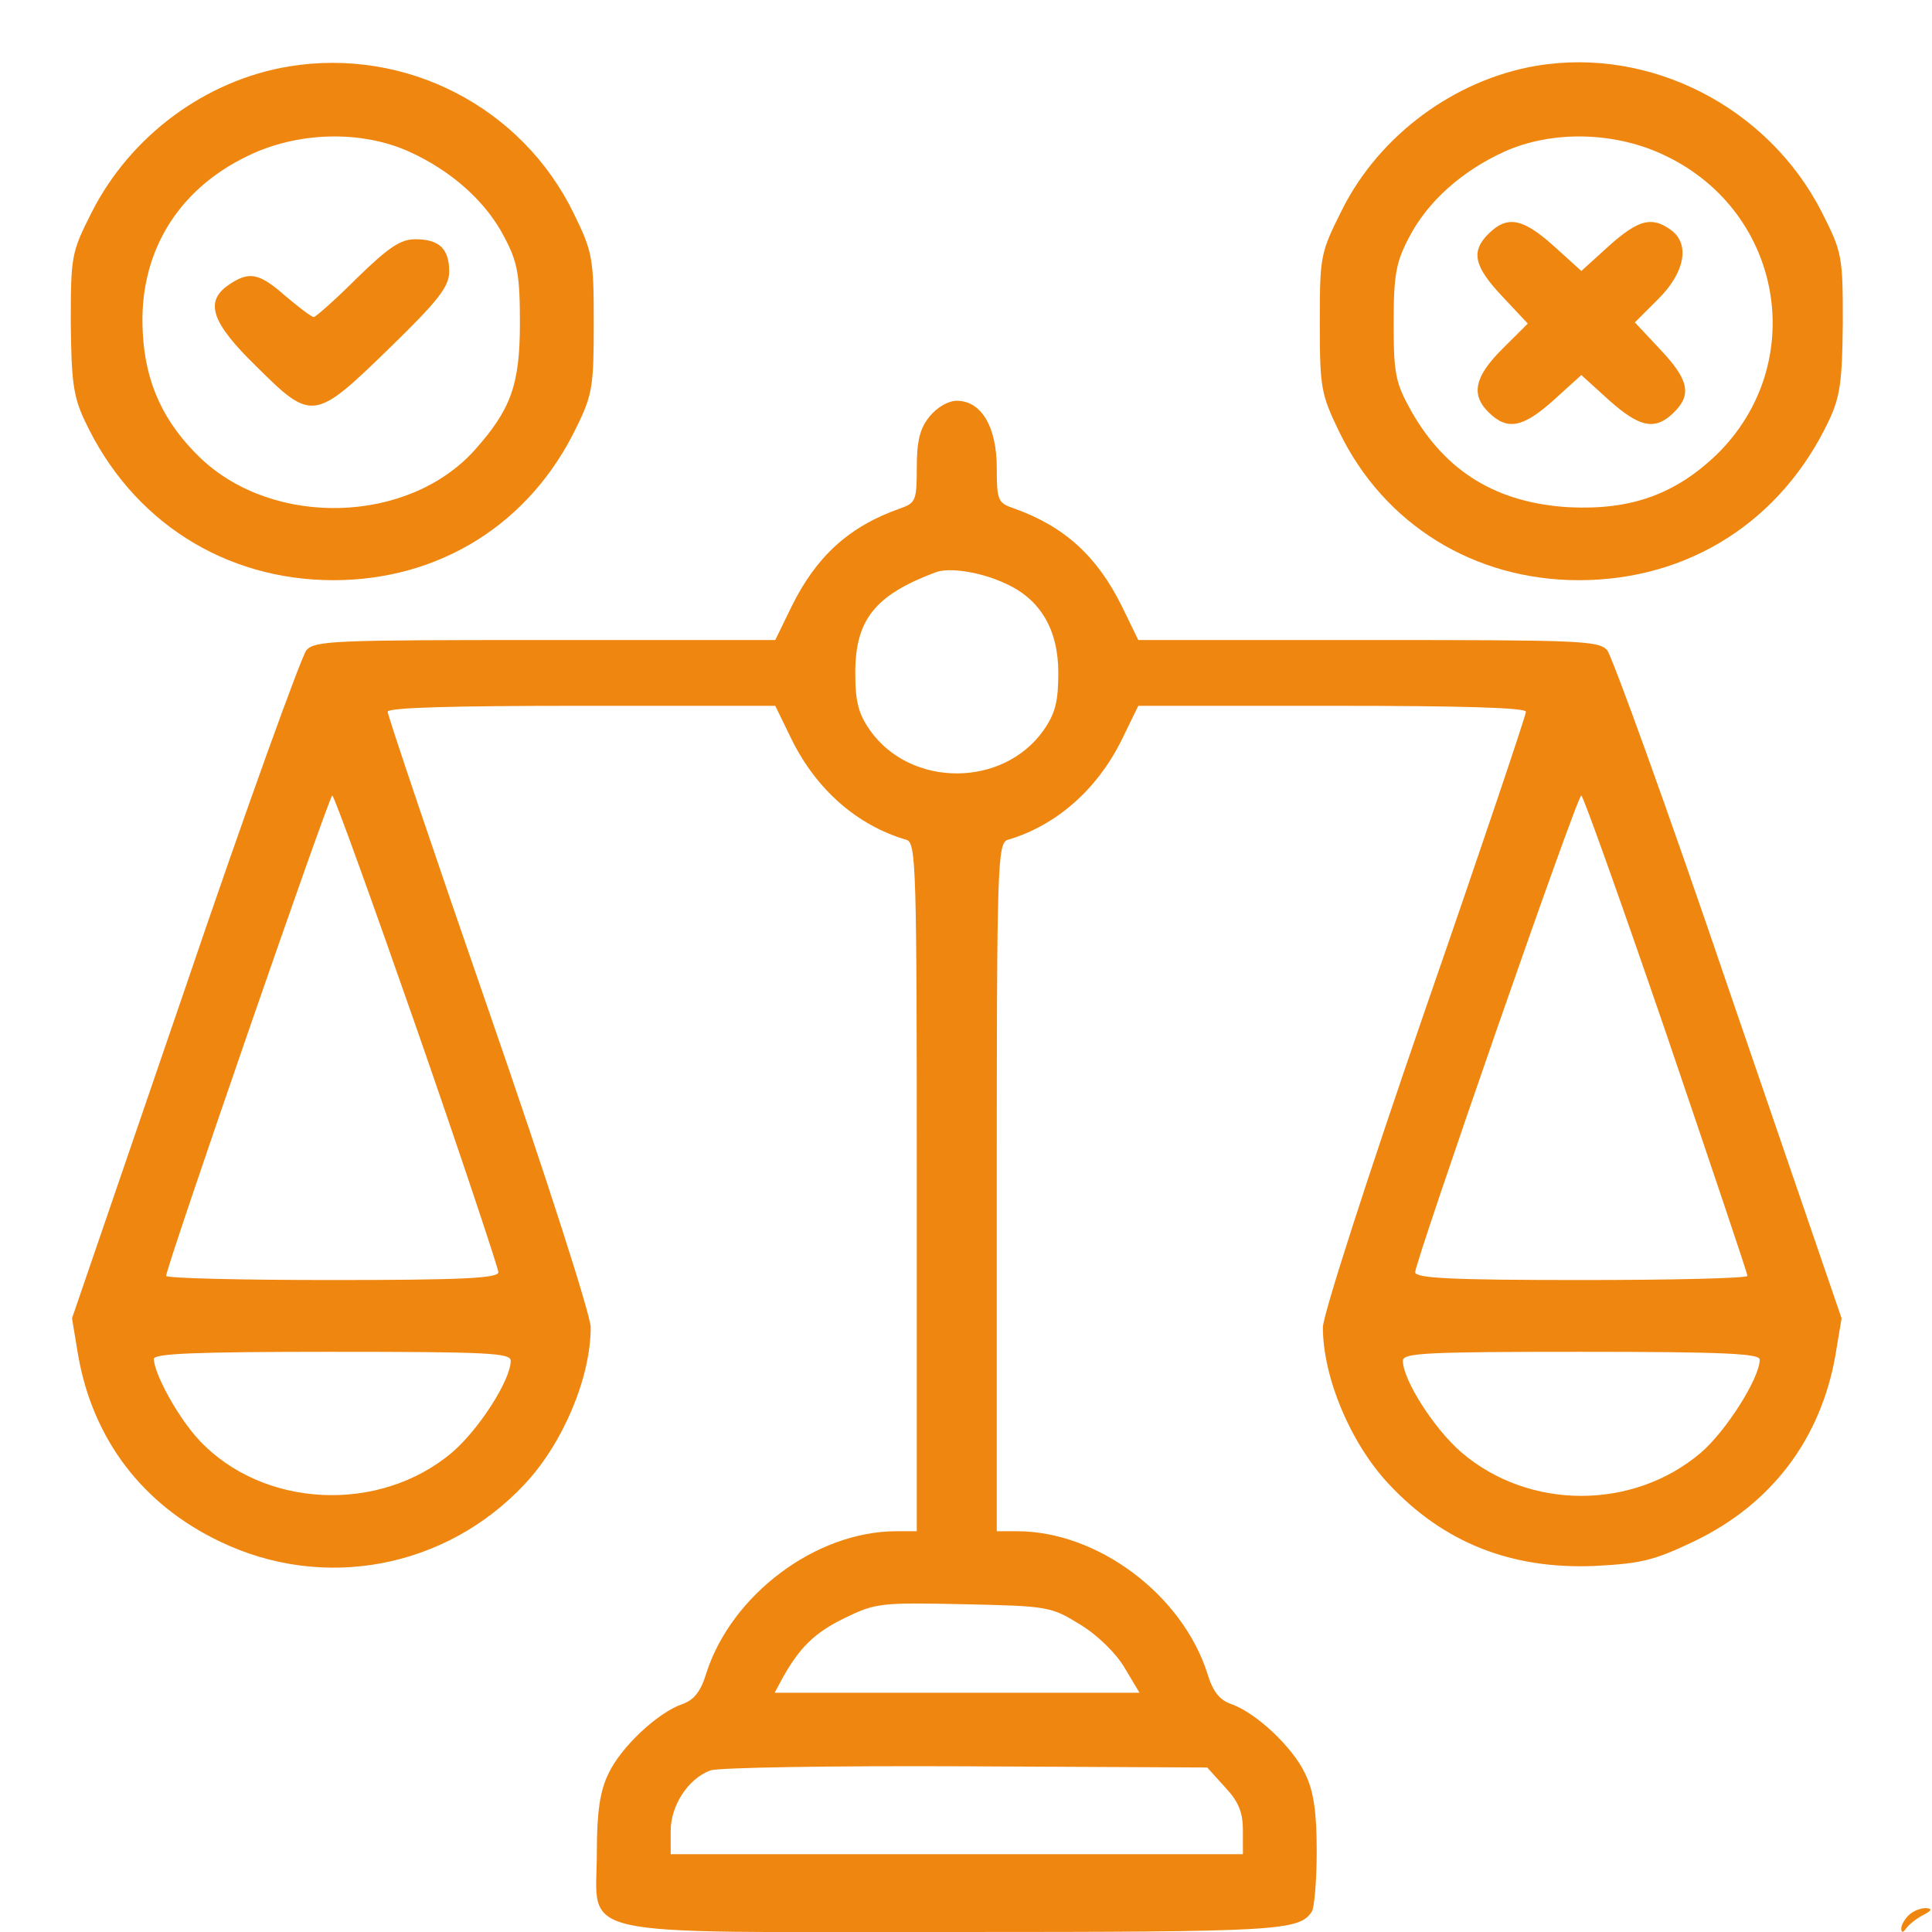
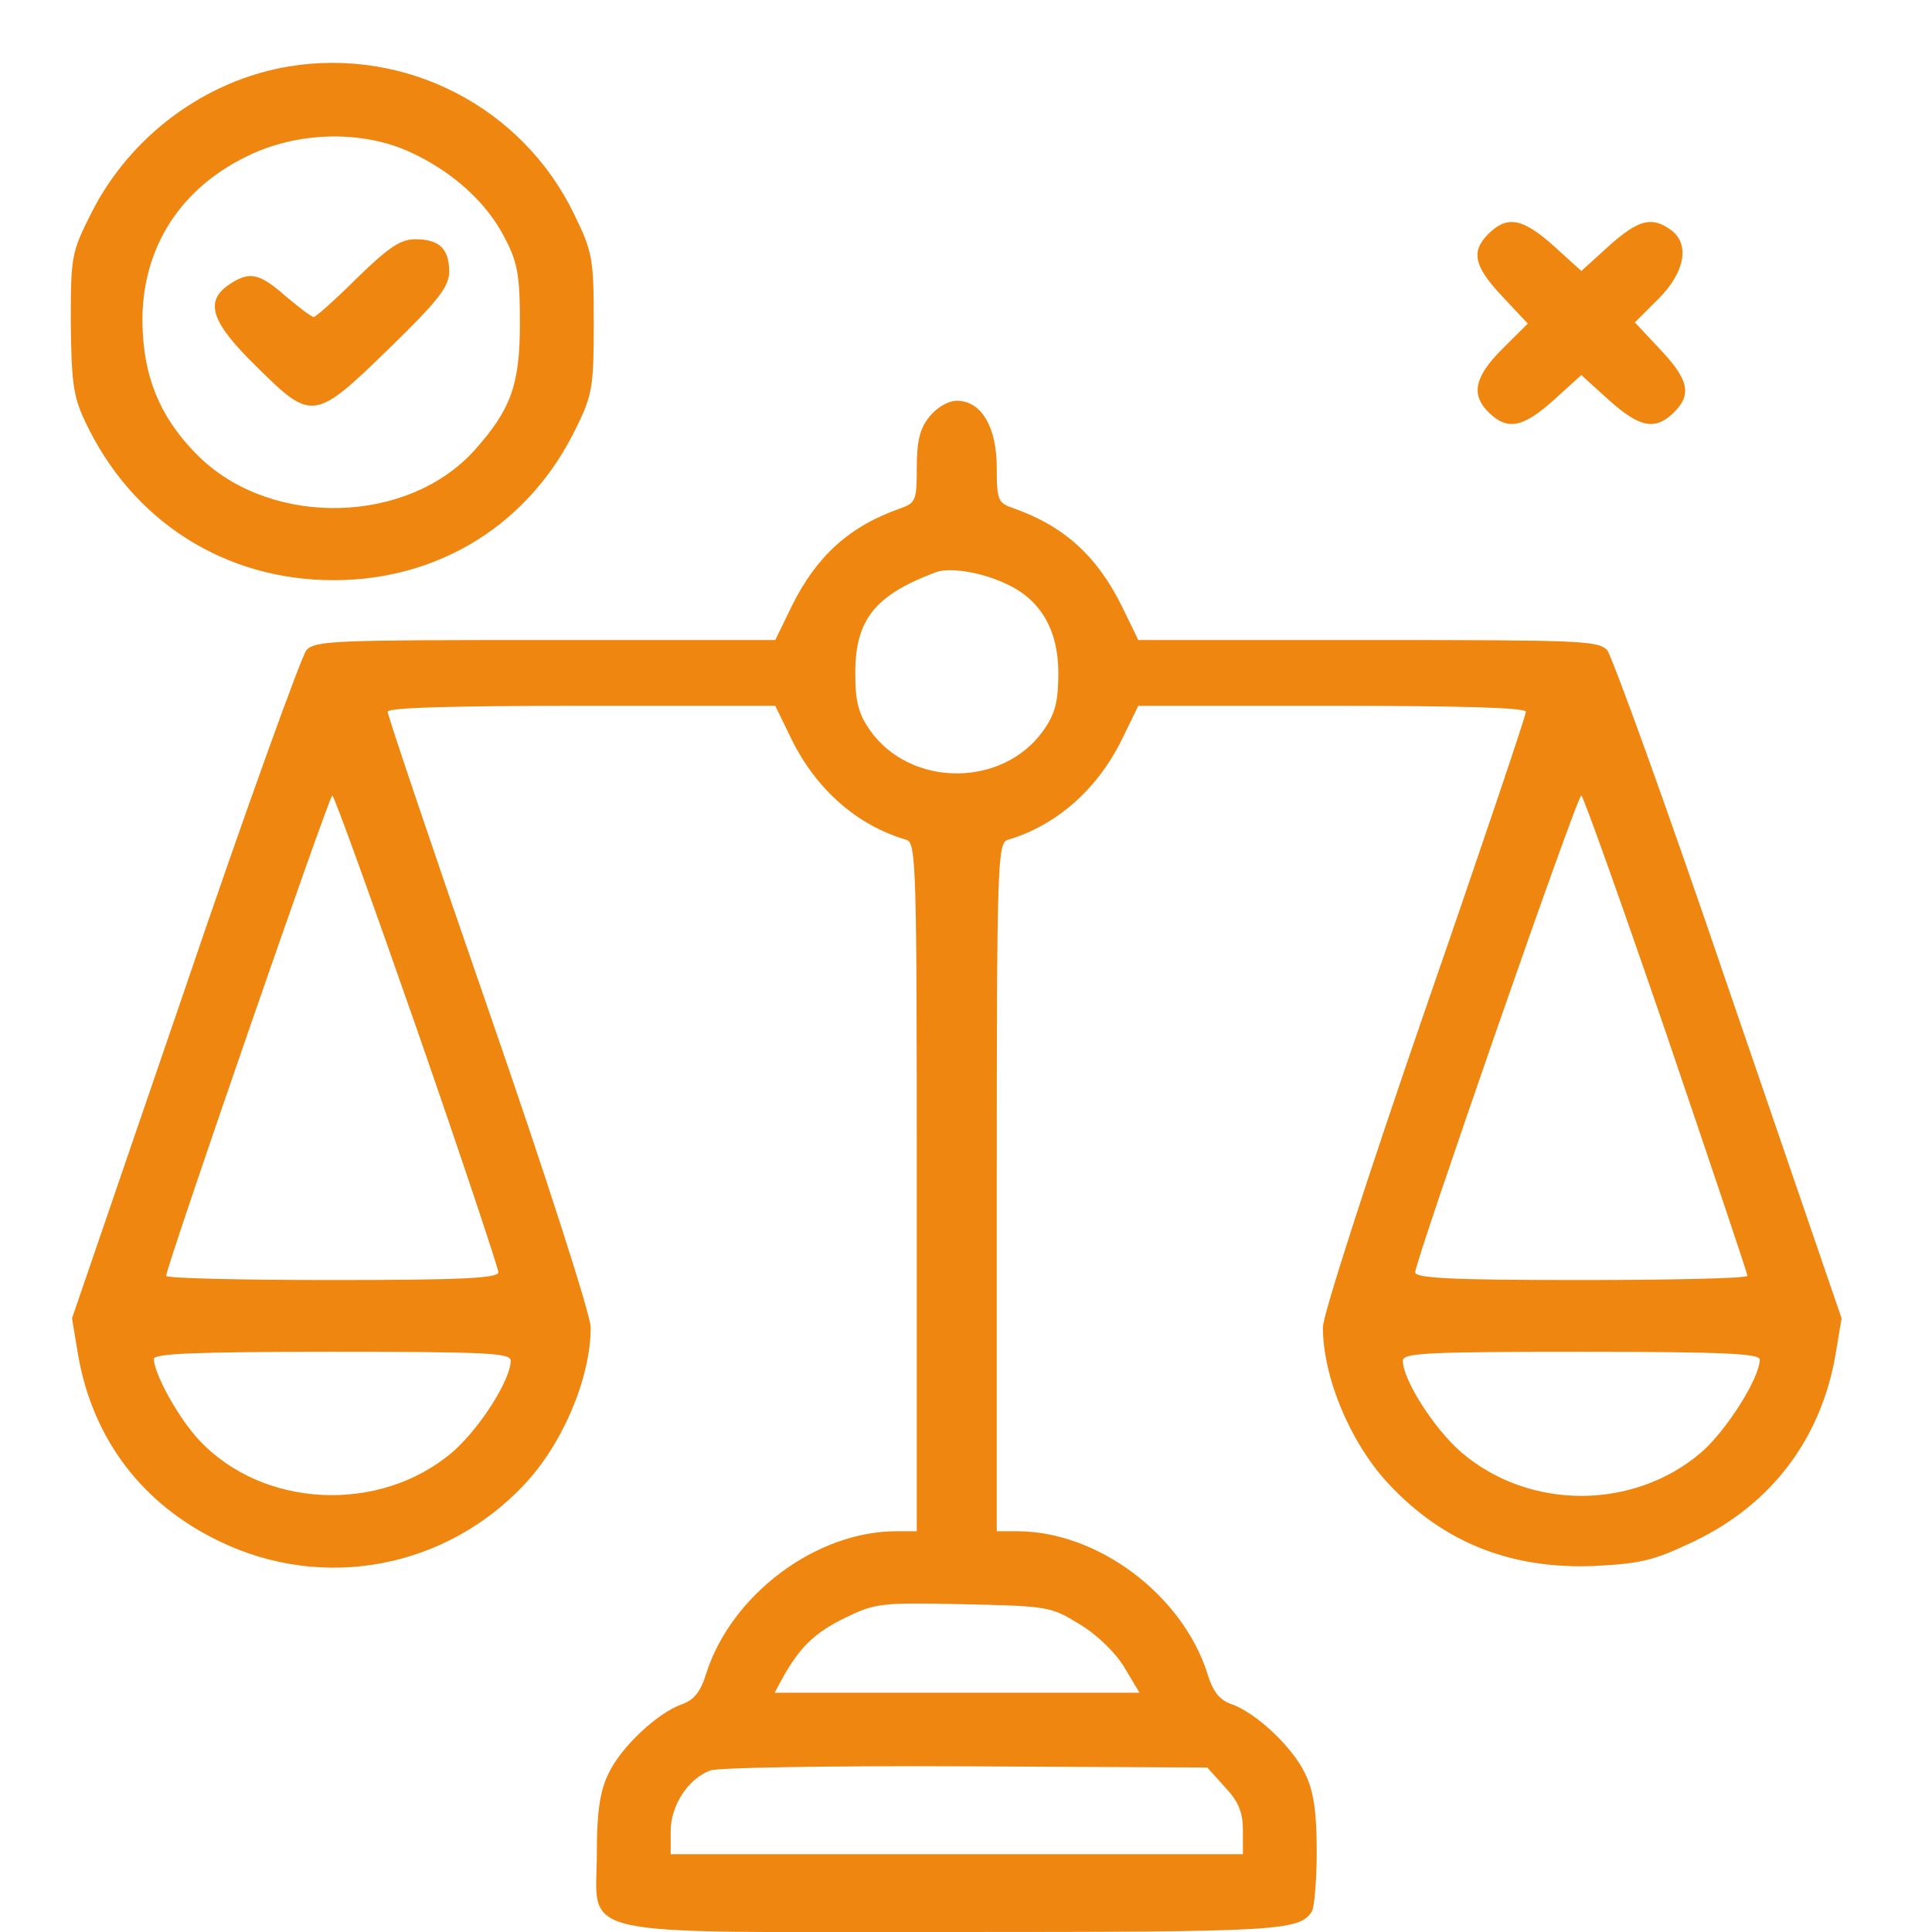
<svg xmlns="http://www.w3.org/2000/svg" width="55" height="55" viewBox="0 0 55 55" fill="none">
  <g clip-path="url(#clip0_481_43)">
-     <path d="M8.233 1.89C5.851 2.282 3.714 3.865 2.61 6.045C2.032 7.186 2.015 7.288 2.015 9.195C2.032 10.847 2.085 11.29 2.418 11.988C3.749 14.831 6.394 16.517 9.494 16.517C12.524 16.517 15.099 14.899 16.413 12.158C16.868 11.239 16.903 10.983 16.903 9.195C16.903 7.356 16.868 7.169 16.343 6.096C14.871 3.048 11.561 1.345 8.233 1.89ZM11.666 4.325C12.857 4.87 13.838 5.738 14.363 6.76C14.731 7.458 14.801 7.816 14.801 9.195C14.801 10.966 14.539 11.664 13.505 12.822C11.613 14.916 7.812 15.019 5.728 13.06C4.66 12.039 4.134 10.915 4.064 9.451C3.941 7.237 5.027 5.415 7.042 4.444C8.461 3.746 10.282 3.695 11.666 4.325Z" fill="#EF860F" />
+     <path d="M8.233 1.89C5.851 2.282 3.714 3.865 2.61 6.045C2.032 7.186 2.015 7.288 2.015 9.195C2.032 10.847 2.085 11.29 2.418 11.988C3.749 14.831 6.394 16.517 9.494 16.517C12.524 16.517 15.099 14.899 16.413 12.158C16.868 11.239 16.903 10.983 16.903 9.195C16.903 7.356 16.868 7.169 16.343 6.096C14.871 3.048 11.561 1.345 8.233 1.89M11.666 4.325C12.857 4.87 13.838 5.738 14.363 6.76C14.731 7.458 14.801 7.816 14.801 9.195C14.801 10.966 14.539 11.664 13.505 12.822C11.613 14.916 7.812 15.019 5.728 13.06C4.66 12.039 4.134 10.915 4.064 9.451C3.941 7.237 5.027 5.415 7.042 4.444C8.461 3.746 10.282 3.695 11.666 4.325Z" fill="#EF860F" />
    <path d="M10.16 7.918C9.547 8.531 8.986 9.025 8.934 9.025C8.864 9.025 8.513 8.752 8.128 8.429C7.375 7.765 7.095 7.714 6.516 8.105C5.816 8.582 6.009 9.178 7.305 10.438C8.881 12.005 8.951 11.988 11.088 9.91C12.489 8.548 12.787 8.156 12.787 7.731C12.787 7.084 12.507 6.811 11.824 6.811C11.403 6.811 11.071 7.033 10.16 7.918Z" fill="#EF860F" />
-     <path d="M43.738 1.873C41.426 2.265 39.289 3.831 38.22 5.943C37.59 7.203 37.572 7.254 37.572 9.195C37.572 11.051 37.607 11.221 38.133 12.311C39.411 14.934 41.969 16.517 44.947 16.517C48.082 16.517 50.709 14.831 52.058 11.988C52.391 11.29 52.443 10.847 52.461 9.195C52.461 7.288 52.443 7.186 51.865 6.045C50.341 3.048 46.978 1.328 43.738 1.873ZM47.434 4.444C50.779 6.062 51.497 10.37 48.87 12.941C47.679 14.082 46.418 14.525 44.666 14.44C42.617 14.32 41.163 13.435 40.182 11.715C39.727 10.898 39.674 10.659 39.674 9.195C39.674 7.816 39.744 7.458 40.112 6.76C40.638 5.738 41.618 4.87 42.809 4.325C44.193 3.695 46.015 3.746 47.434 4.444Z" fill="#EF860F" />
    <path d="M42.389 6.641C41.864 7.152 41.951 7.577 42.775 8.446L43.493 9.212L42.775 9.927C41.969 10.728 41.864 11.239 42.389 11.749C42.915 12.26 43.353 12.175 44.228 11.392L45.017 10.677L45.805 11.392C46.681 12.175 47.119 12.26 47.644 11.749C48.169 11.239 48.082 10.813 47.259 9.944L46.541 9.178L47.206 8.514C47.977 7.748 48.117 6.93 47.556 6.539C47.014 6.147 46.628 6.266 45.805 6.999L45.017 7.714L44.228 6.999C43.353 6.215 42.915 6.13 42.389 6.641Z" fill="#EF860F" />
    <path d="M26.467 11.851C26.187 12.192 26.099 12.55 26.099 13.316C26.099 14.252 26.064 14.32 25.626 14.474C24.172 14.985 23.244 15.836 22.543 17.249L22.07 18.22H15.537C9.512 18.22 8.969 18.237 8.723 18.509C8.583 18.68 7.007 23.022 5.255 28.181L2.05 37.529L2.225 38.585C2.645 40.969 4.047 42.825 6.254 43.881C9.214 45.311 12.7 44.647 14.941 42.246C16.027 41.088 16.816 39.215 16.816 37.785C16.816 37.444 15.555 33.511 13.926 28.811C12.332 24.214 11.036 20.365 11.036 20.263C11.036 20.144 12.84 20.093 16.553 20.093H22.07L22.543 21.064C23.244 22.477 24.4 23.498 25.801 23.907C26.082 23.992 26.099 24.605 26.099 33.8V43.591H25.521C23.227 43.591 20.827 45.396 20.109 47.627C19.951 48.155 19.758 48.393 19.426 48.512C18.725 48.751 17.674 49.738 17.324 50.488C17.078 50.981 16.991 51.594 16.991 52.735C16.991 55.204 16.062 55 27.185 55C36.434 55 36.977 54.966 37.344 54.421C37.414 54.319 37.484 53.553 37.484 52.701C37.484 51.577 37.397 50.981 37.152 50.488C36.801 49.738 35.75 48.751 35.05 48.512C34.717 48.393 34.524 48.155 34.367 47.627C33.648 45.396 31.249 43.591 28.954 43.591H28.376V33.8C28.376 24.605 28.394 23.992 28.692 23.907C30.075 23.498 31.231 22.477 31.932 21.064L32.405 20.093H37.922C41.583 20.093 43.44 20.144 43.44 20.263C43.44 20.365 42.144 24.214 40.55 28.811C38.921 33.528 37.66 37.444 37.66 37.785C37.66 39.215 38.448 41.088 39.534 42.246C41.093 43.915 43.02 44.681 45.402 44.579C46.715 44.511 47.083 44.426 48.222 43.881C50.429 42.825 51.83 40.969 52.25 38.585L52.426 37.529L49.22 28.181C47.469 23.022 45.892 18.68 45.752 18.509C45.507 18.237 44.964 18.22 38.938 18.22H32.405L31.932 17.249C31.231 15.836 30.303 14.985 28.867 14.474C28.411 14.32 28.376 14.252 28.376 13.316C28.376 12.158 27.938 11.409 27.238 11.409C26.992 11.409 26.677 11.596 26.467 11.851ZM28.639 16.619C29.62 17.062 30.128 17.93 30.128 19.156C30.128 19.974 30.04 20.314 29.707 20.791C28.551 22.426 25.924 22.426 24.768 20.791C24.435 20.314 24.348 19.974 24.348 19.156C24.348 17.641 24.908 16.943 26.625 16.296C27.01 16.142 27.921 16.279 28.639 16.619ZM11.876 29.322C13.155 33 14.188 36.116 14.188 36.218C14.188 36.389 13.12 36.44 9.459 36.44C6.867 36.44 4.73 36.389 4.73 36.321C4.73 36.065 9.371 22.647 9.459 22.647C9.512 22.647 10.598 25.661 11.876 29.322ZM47.434 29.424C48.695 33.136 49.746 36.252 49.746 36.321C49.746 36.389 47.626 36.44 45.016 36.44C41.355 36.44 40.287 36.389 40.287 36.218C40.287 35.912 44.894 22.647 45.016 22.647C45.069 22.647 46.155 25.695 47.434 29.424ZM14.539 38.738C14.539 39.283 13.645 40.68 12.875 41.344C10.808 43.098 7.48 42.944 5.658 40.986C5.063 40.339 4.397 39.13 4.379 38.687C4.379 38.534 5.518 38.483 9.459 38.483C13.908 38.483 14.539 38.517 14.539 38.738ZM50.096 38.704C50.096 39.232 49.133 40.748 48.414 41.361C46.488 42.995 43.528 42.995 41.601 41.344C40.83 40.68 39.937 39.283 39.937 38.738C39.937 38.517 40.567 38.483 45.016 38.483C49.08 38.483 50.096 38.534 50.096 38.704ZM30.723 46.231C31.214 46.52 31.757 47.048 32.002 47.457L32.44 48.189H27.255H22.053L22.263 47.797C22.754 46.912 23.174 46.486 24.05 46.06C24.926 45.635 25.066 45.618 27.43 45.669C29.83 45.72 29.918 45.737 30.723 46.231ZM34.875 50.879C35.26 51.288 35.383 51.594 35.383 52.105V52.786H27.238H19.093V52.122C19.093 51.407 19.583 50.641 20.214 50.403C20.407 50.317 23.682 50.266 27.465 50.283L34.367 50.317L34.875 50.879Z" fill="#EF860F" />
-     <path d="M54.335 54.523C54.213 54.642 54.125 54.813 54.125 54.898C54.125 55.034 54.178 55.017 54.265 54.898C54.335 54.796 54.545 54.625 54.738 54.523C55.001 54.387 55.018 54.336 54.826 54.319C54.668 54.319 54.458 54.404 54.335 54.523Z" fill="#EF860F" />
  </g>
  <defs>
    <clipPath id="clip0_481_43">
      <rect width="55" height="55" fill="white" />
    </clipPath>
  </defs>
</svg>